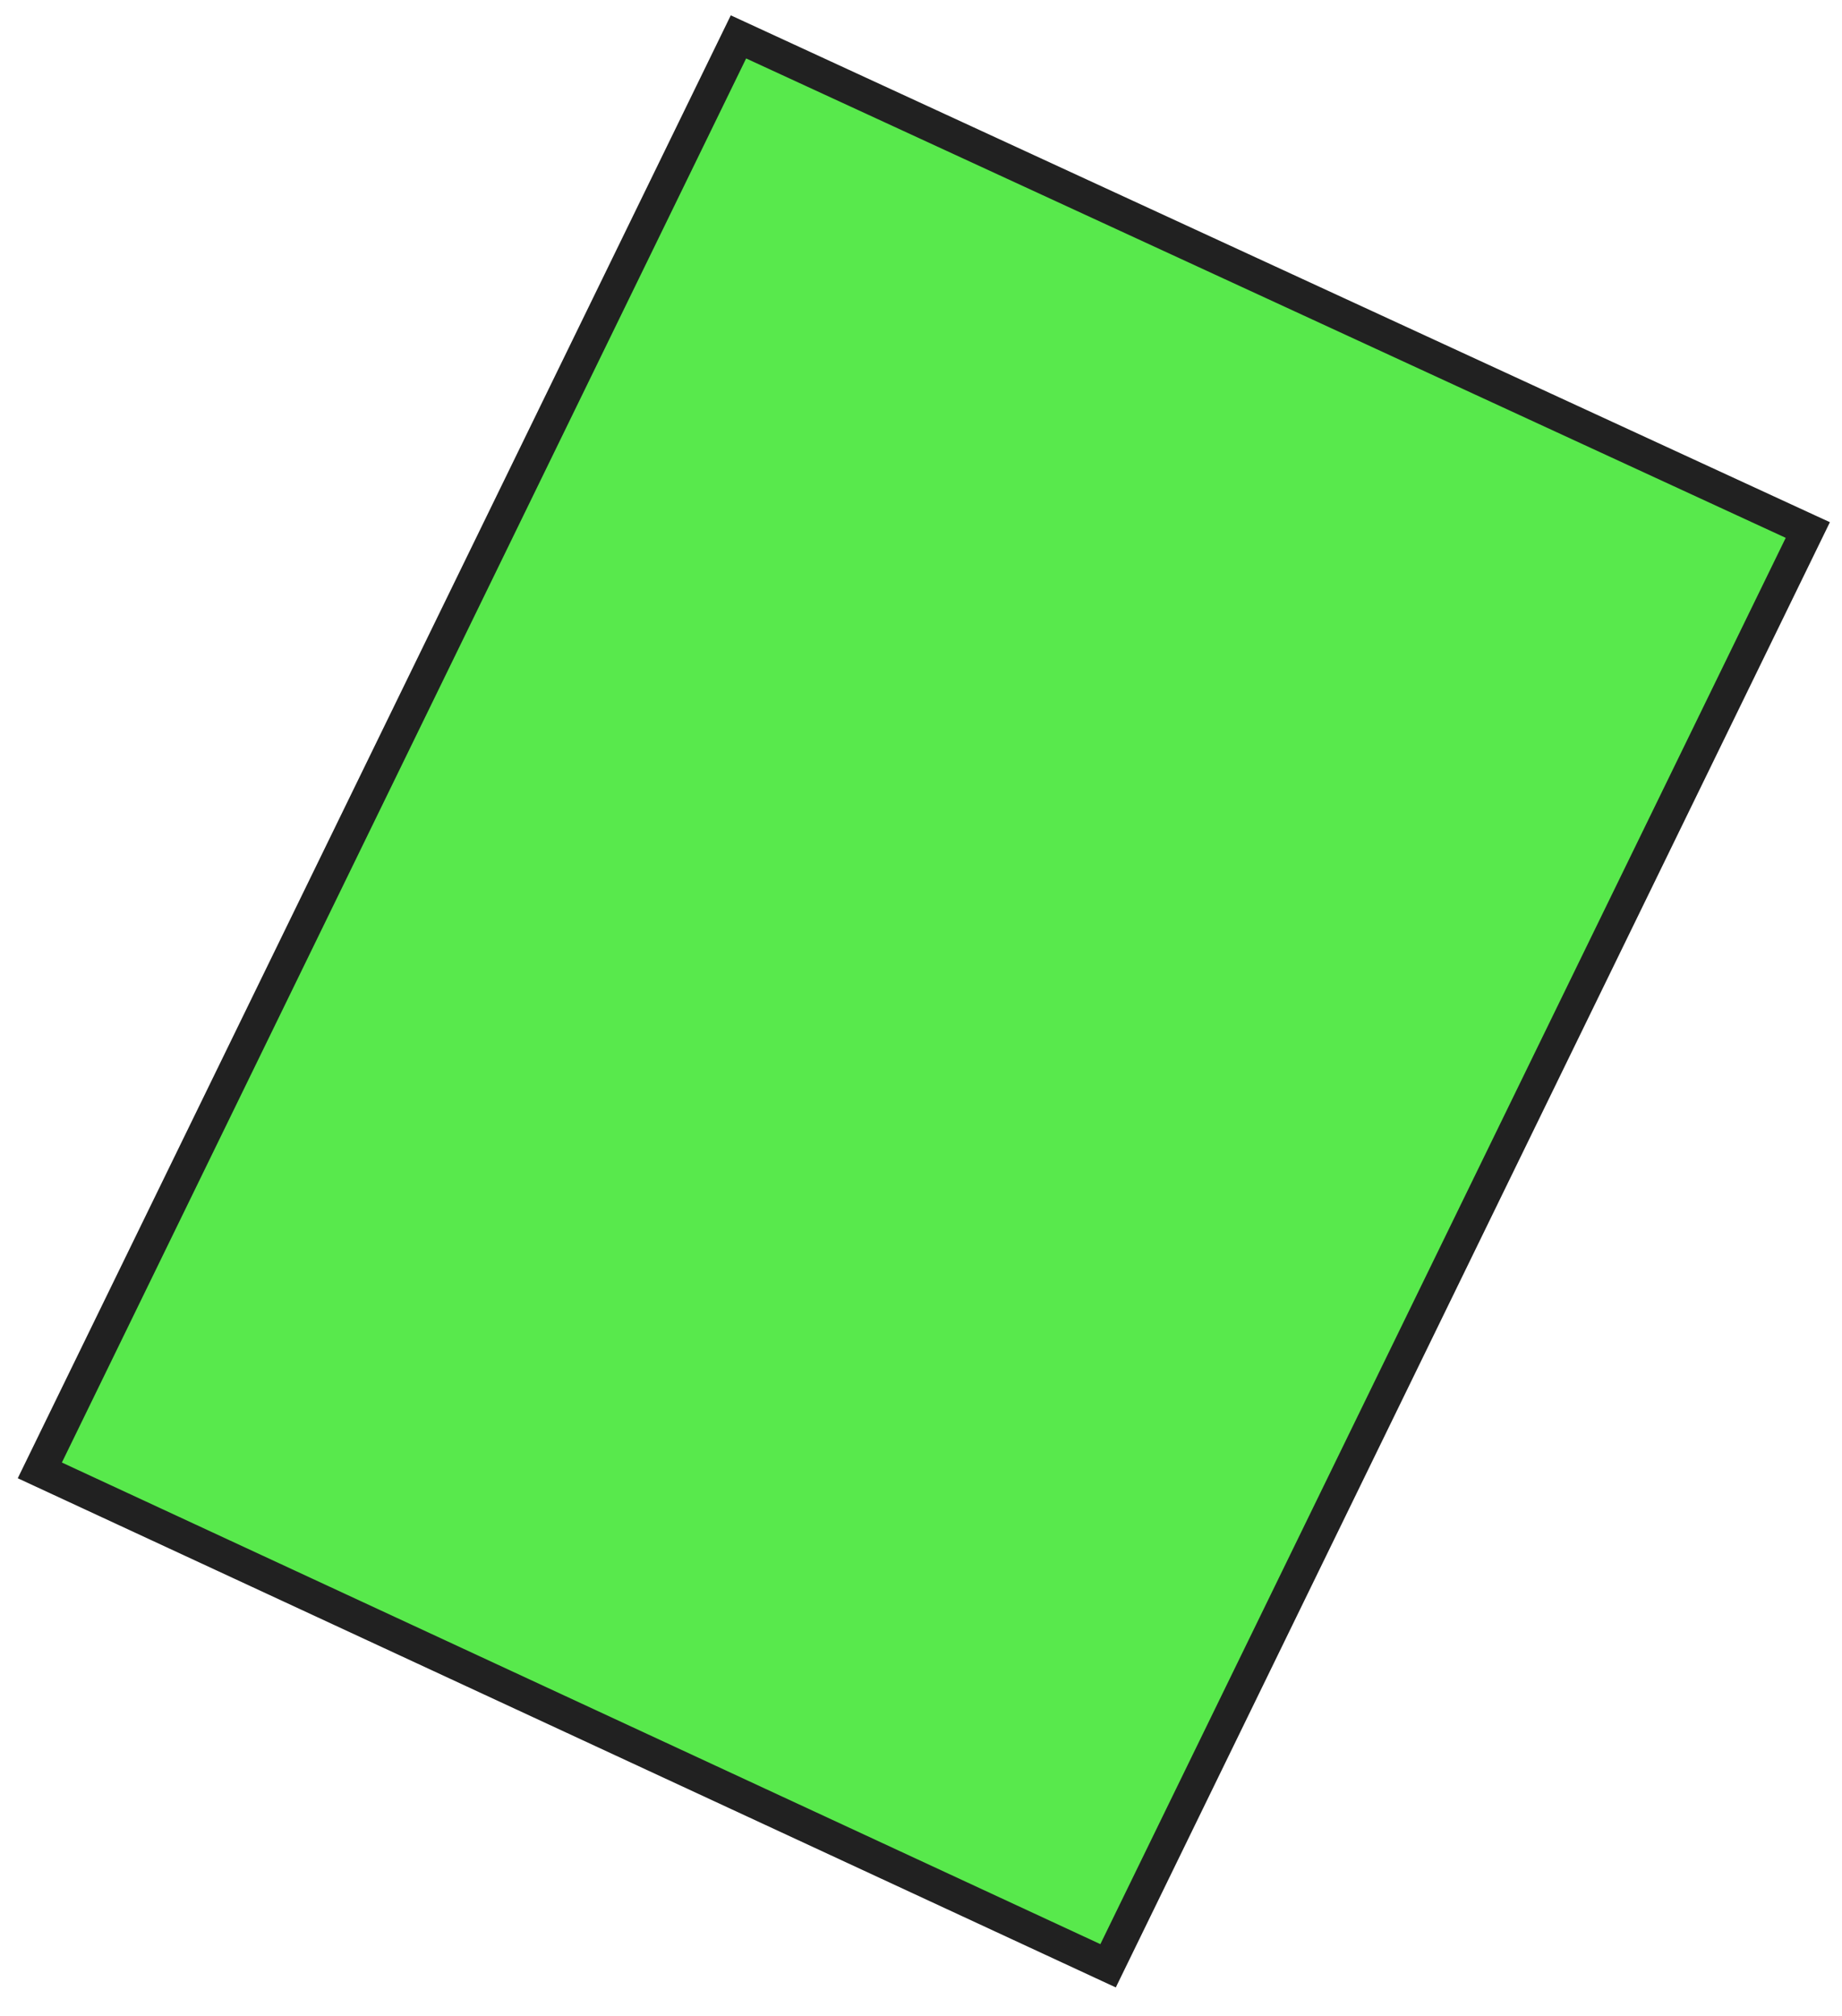
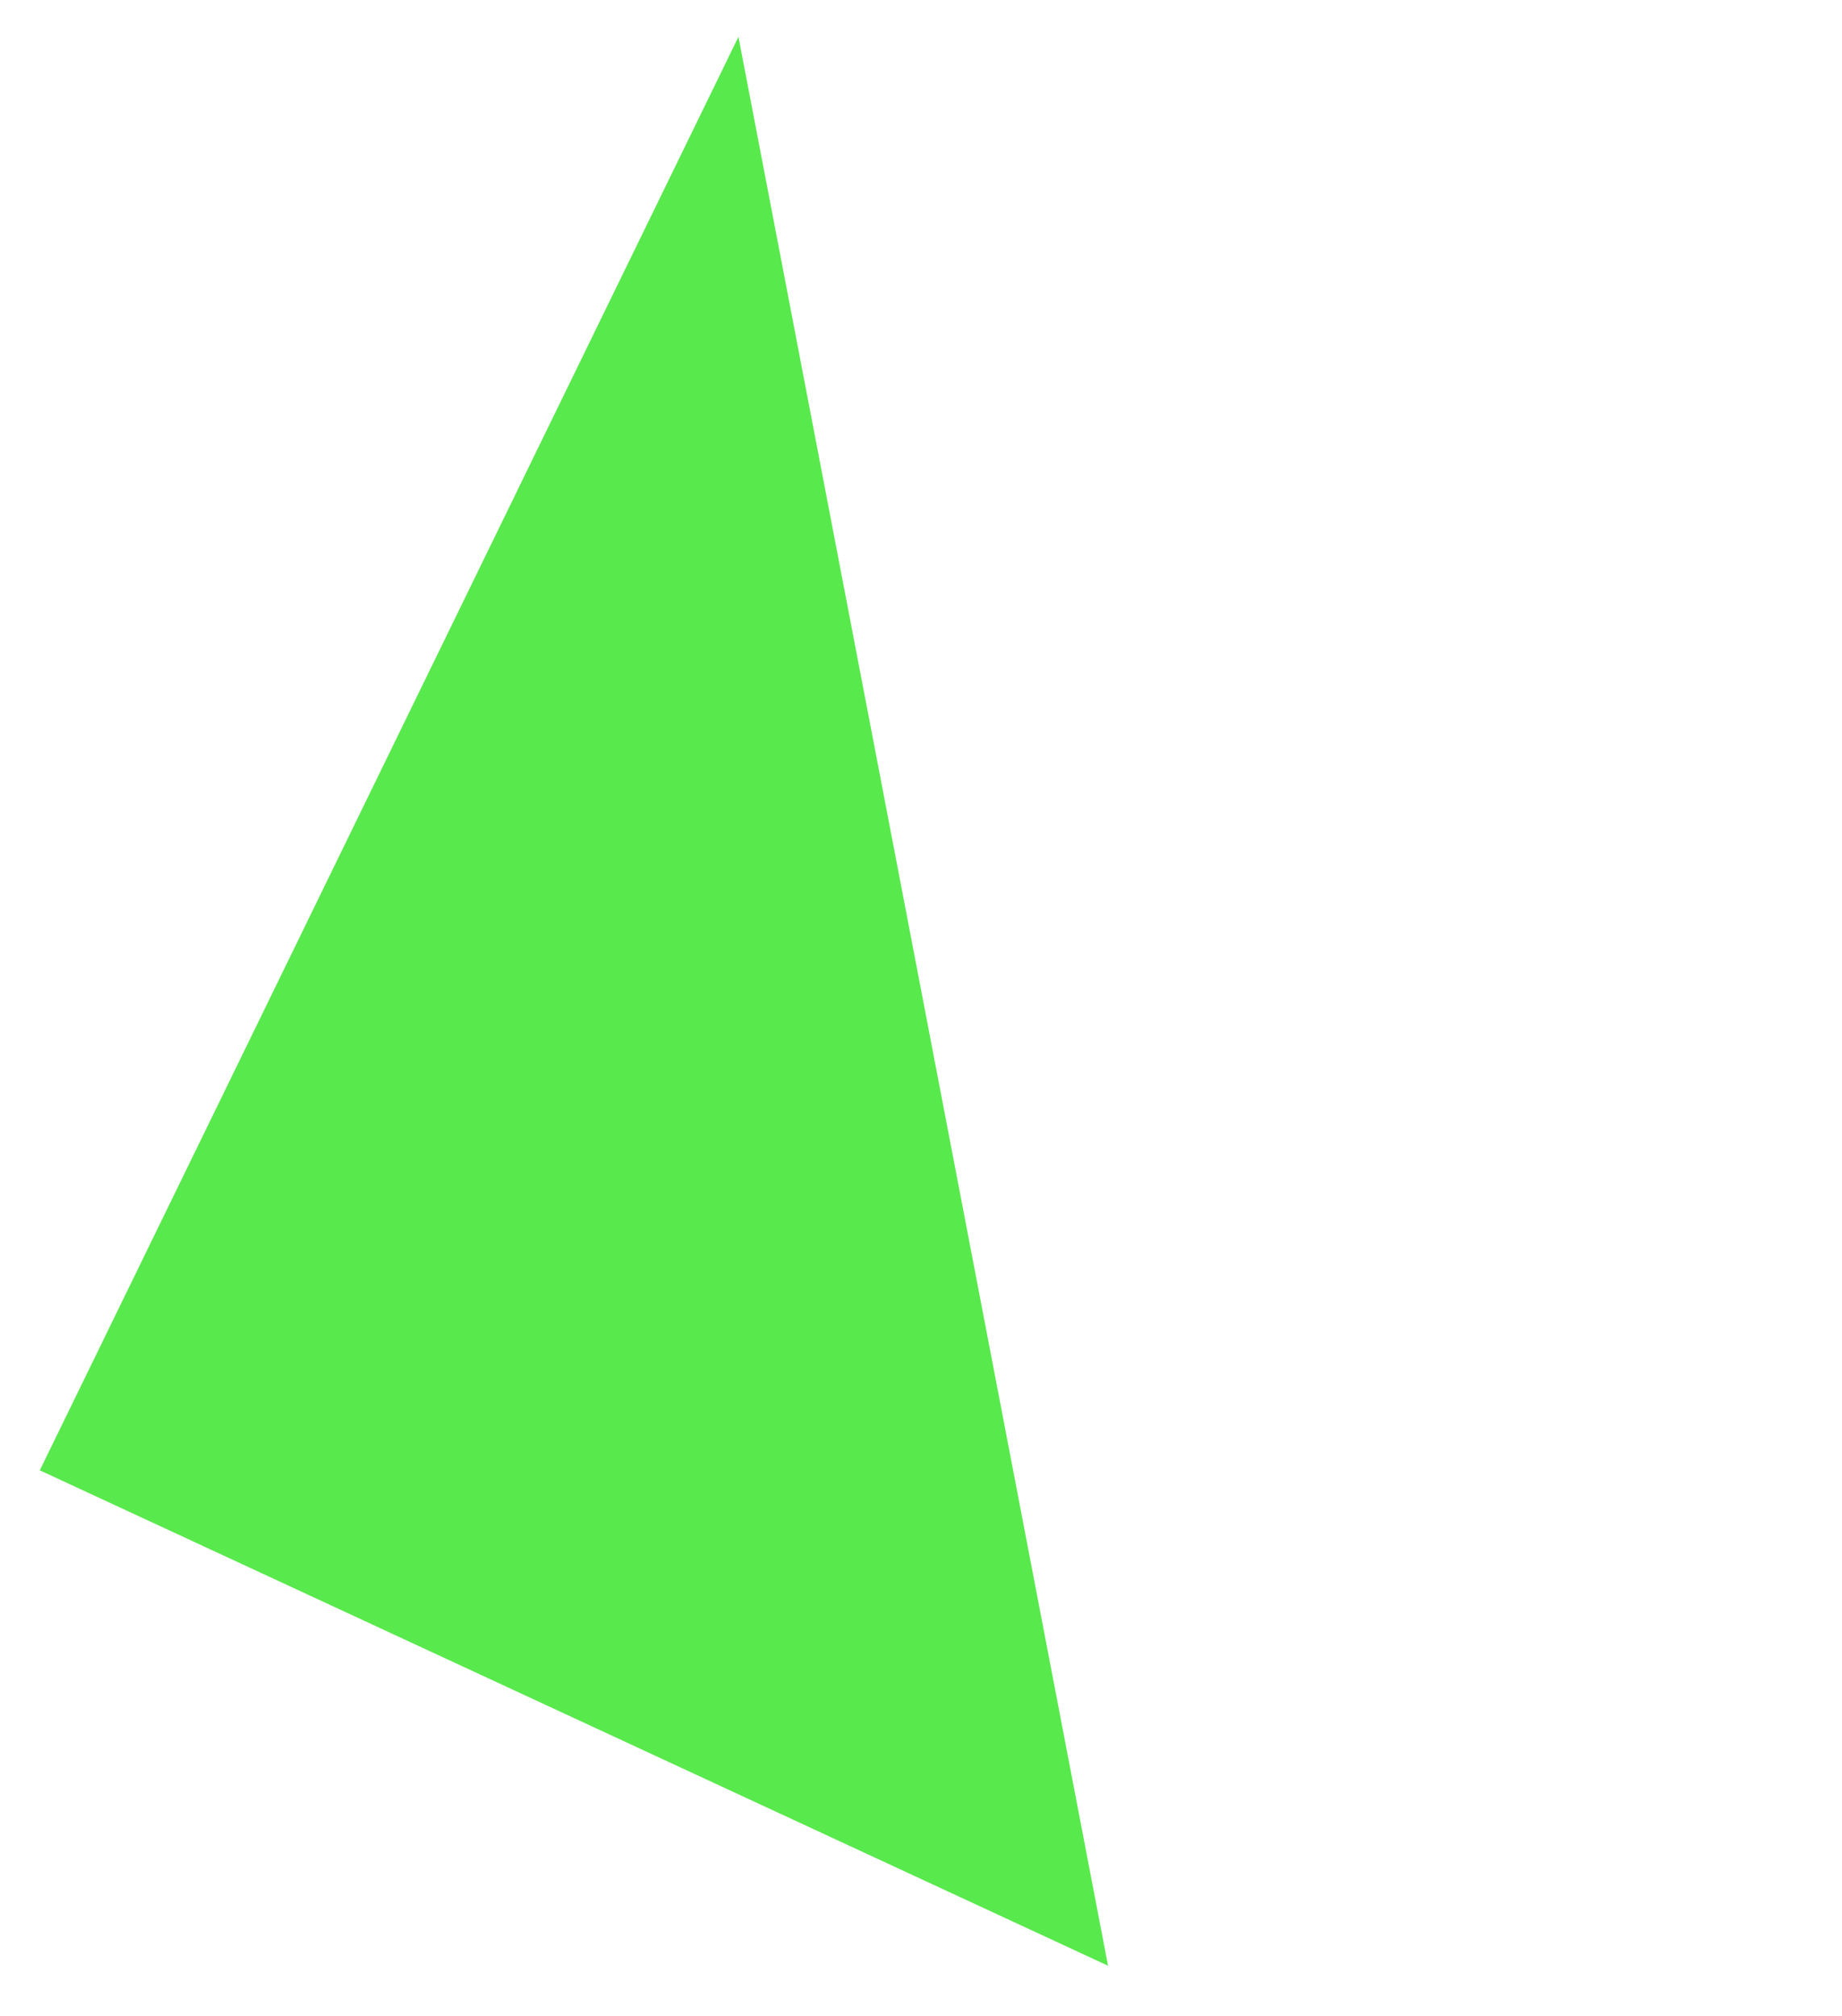
<svg xmlns="http://www.w3.org/2000/svg" width="74" height="81" viewBox="0 0 74 81" fill="none">
-   <path d="M44.514 78.966L1.599 59.065L29.666 1.479C43.984 8.08 58.306 14.684 72.624 21.289L44.514 78.966Z" fill="#12E000" fill-opacity="0.7" />
-   <path d="M0.714 59.382L29.358 0.616L29.944 0.886C44.262 7.487 58.584 14.091 72.902 20.696L73.514 20.977L44.826 79.838L44.241 79.567L0.717 59.385L0.714 59.382ZM29.975 2.348L2.486 58.752L44.206 78.099L71.739 21.606C57.82 15.184 43.898 8.766 29.975 2.348Z" fill="#212121" />
+   <path d="M44.514 78.966L1.599 59.065L29.666 1.479L44.514 78.966Z" fill="#12E000" fill-opacity="0.7" />
</svg>